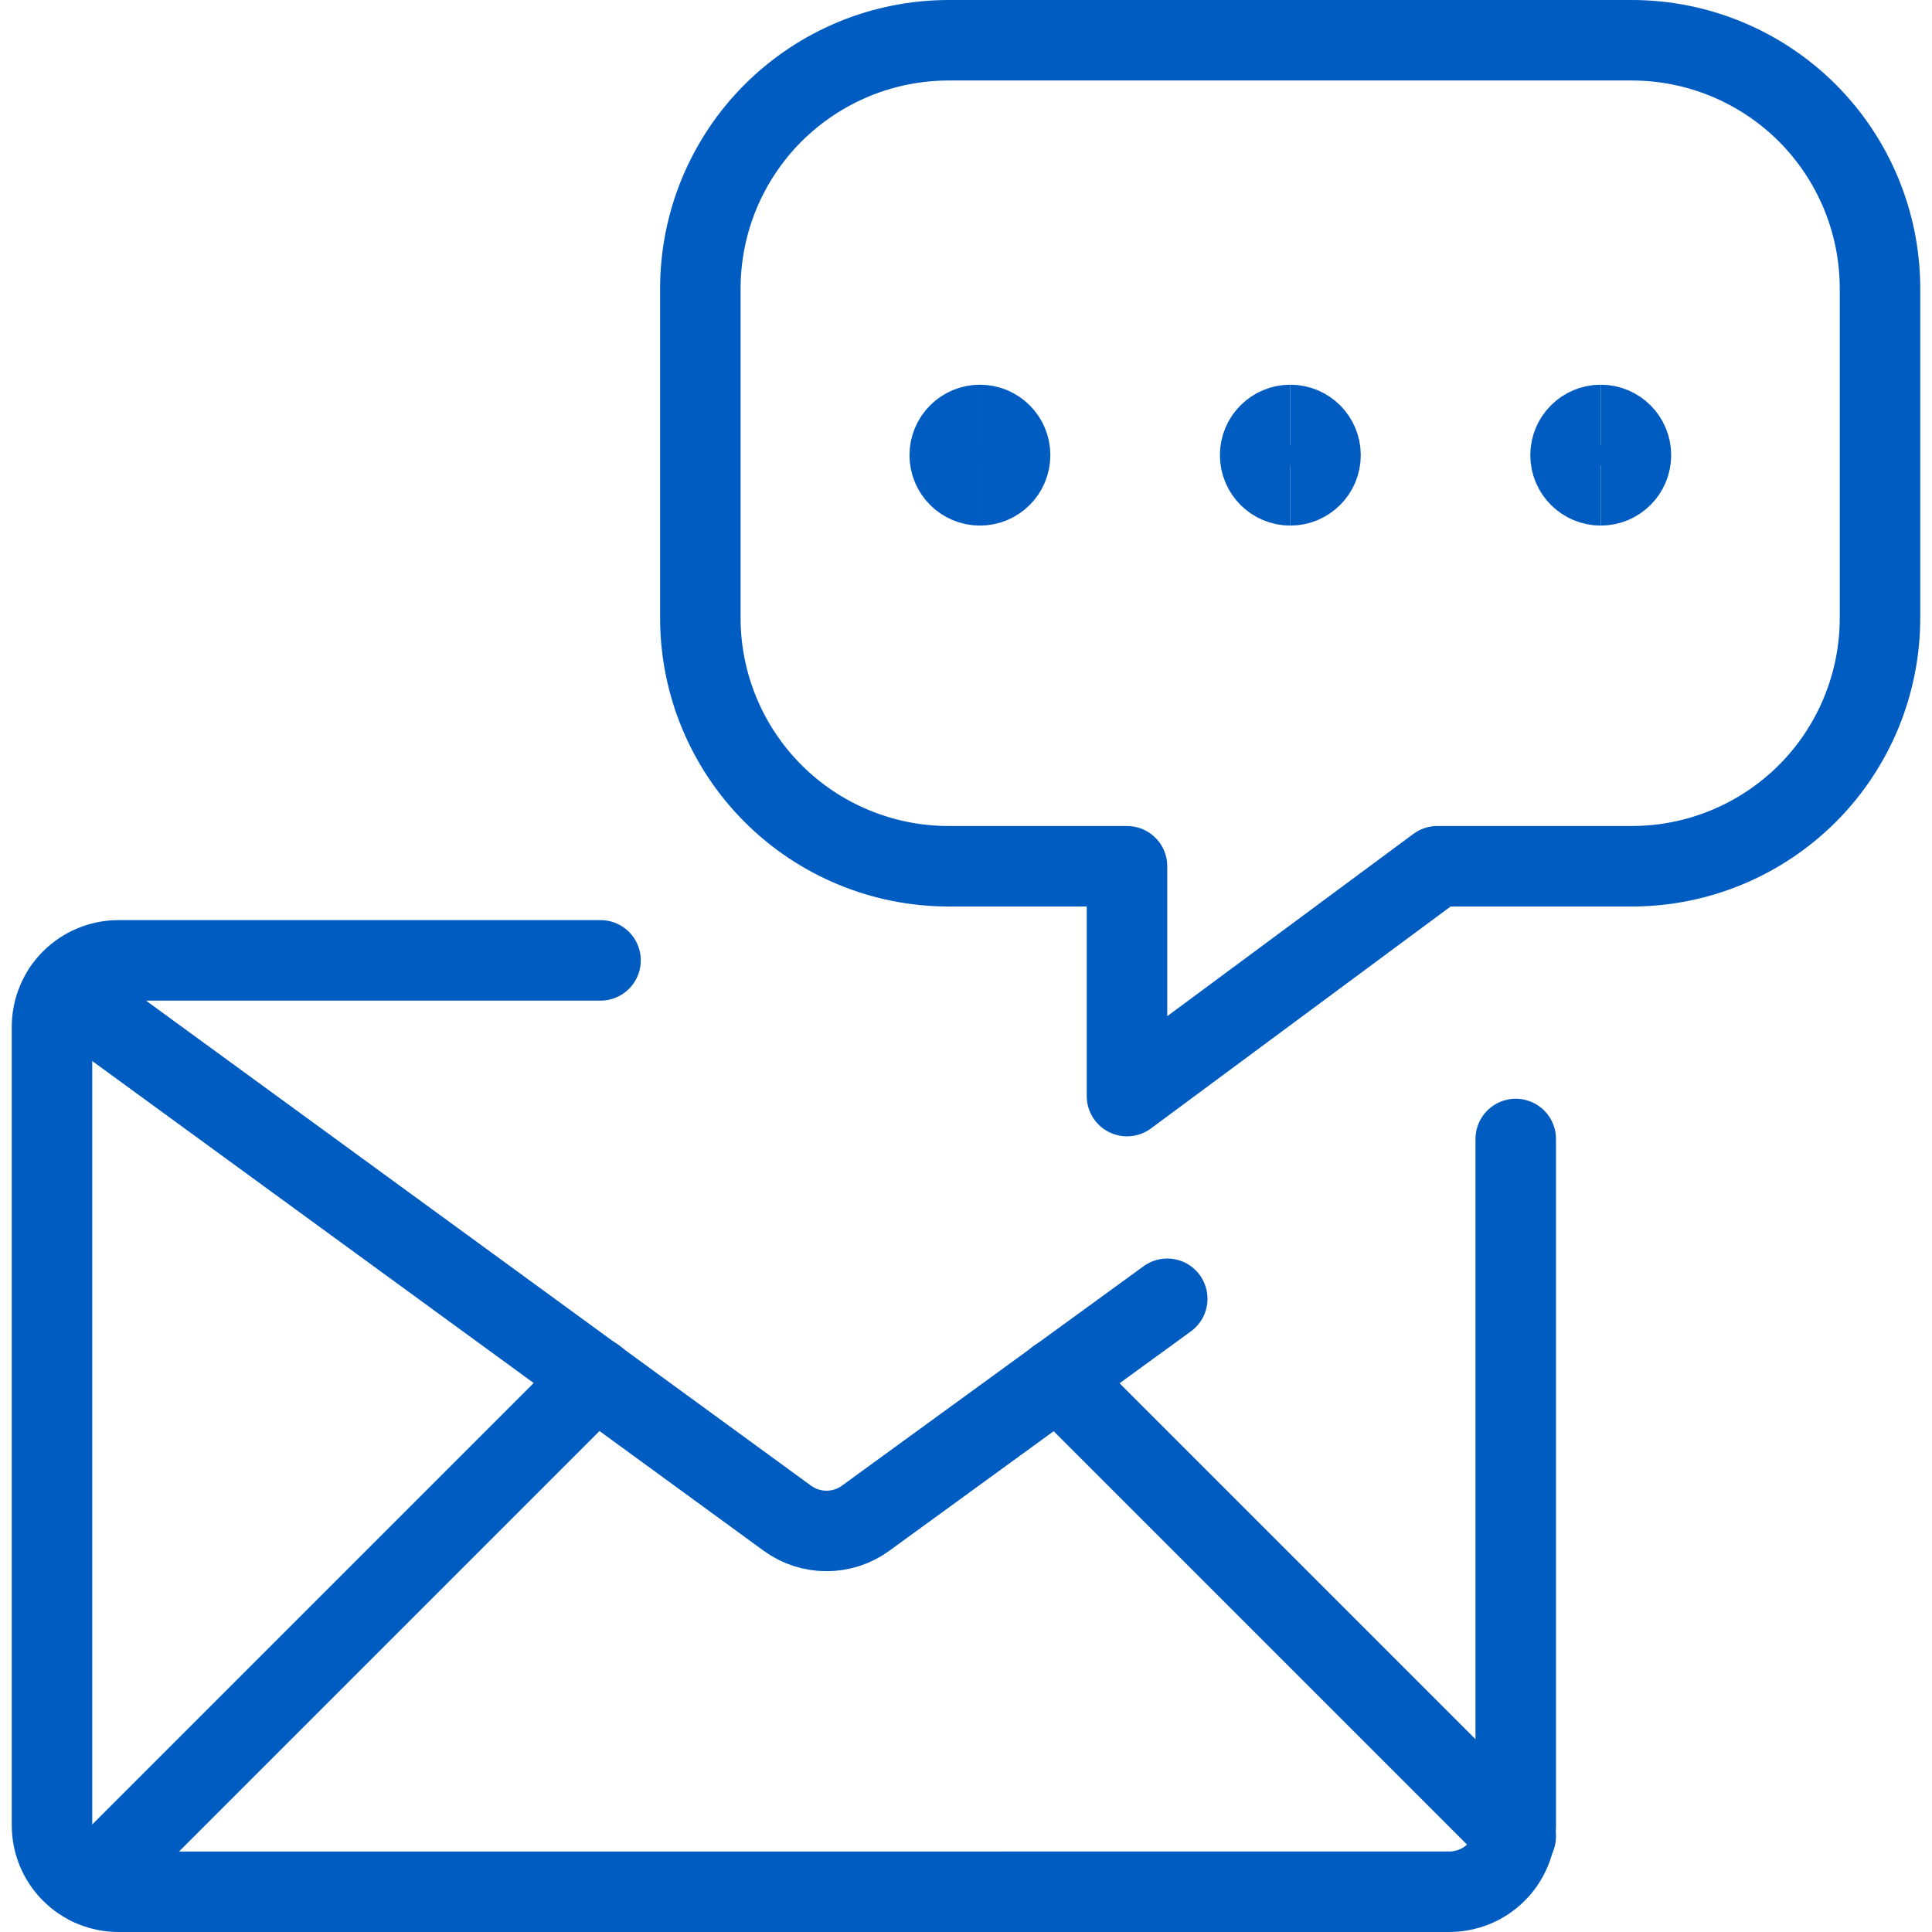
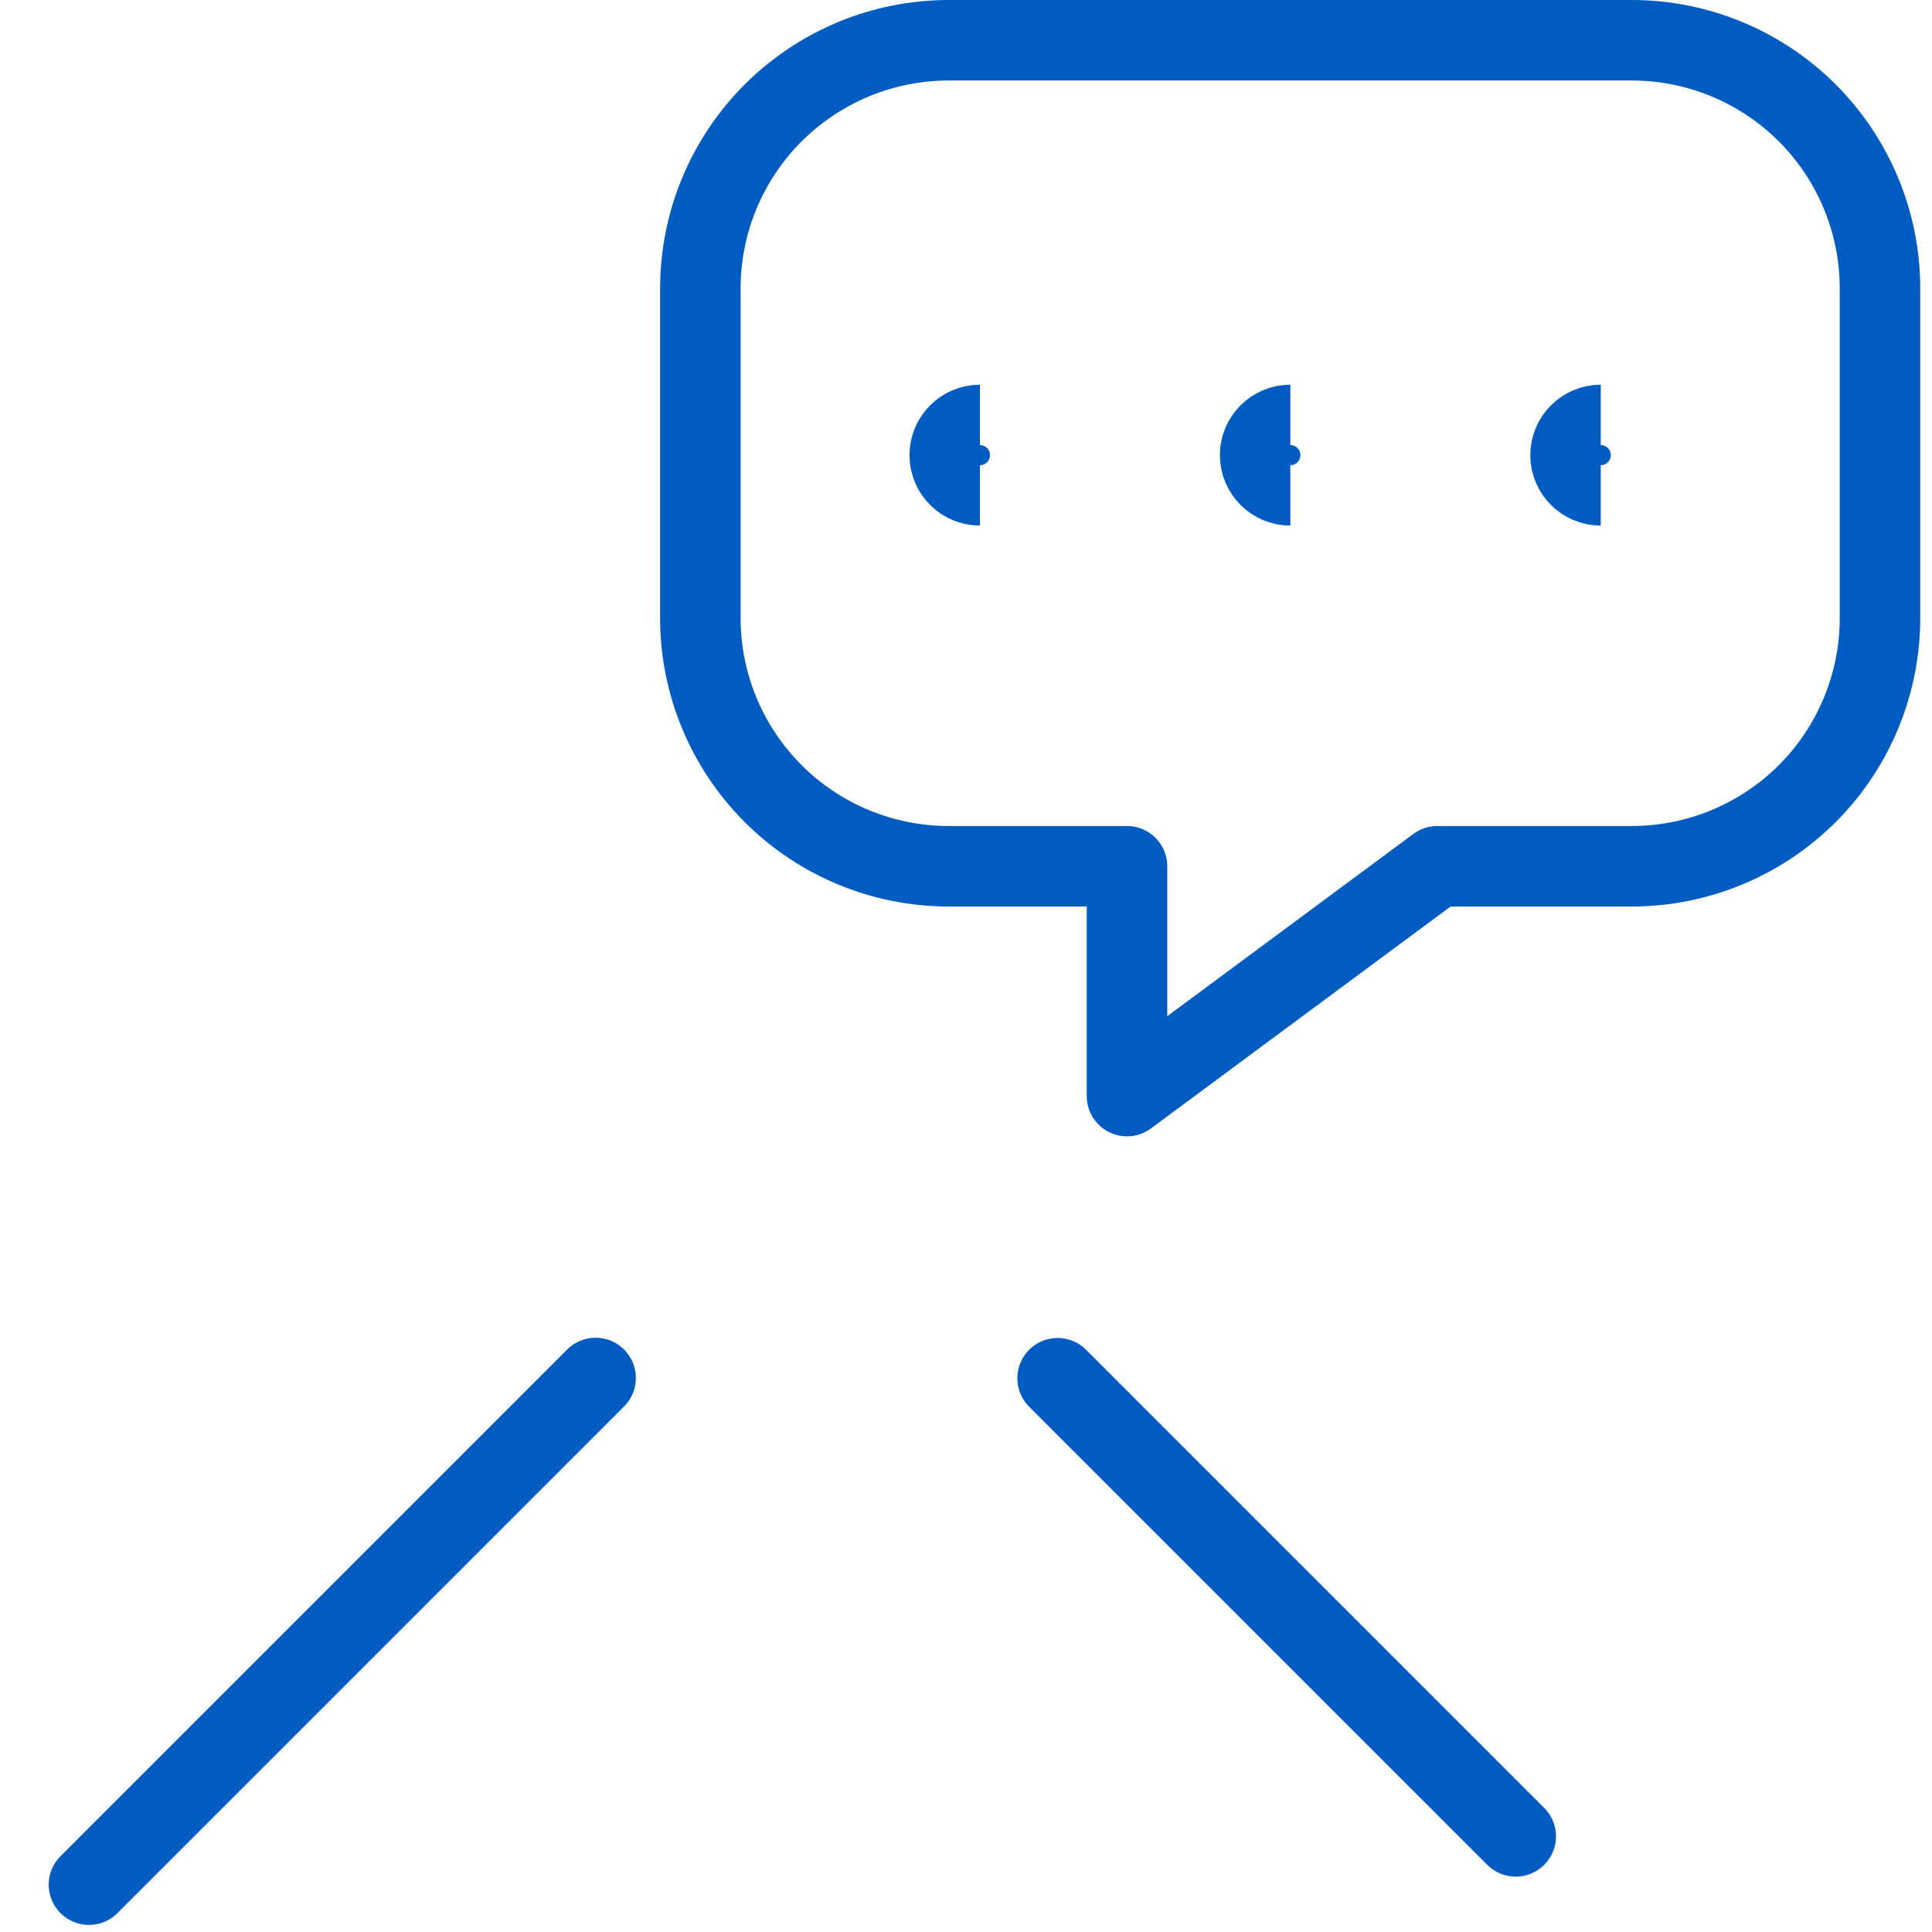
<svg xmlns="http://www.w3.org/2000/svg" fill="none" viewBox="0 0 24 24" id="Contact-Us-Email--Streamline-Ultimate.svg" height="24" width="24">
  <desc>Contact Us Email Streamline Icon: https://streamlinehq.com</desc>
-   <path stroke="#005cc1" stroke-linecap="round" stroke-linejoin="round" d="M0.787 12.3 9.781 18.86c0.141 0.103 0.311 0.158 0.486 0.158 0.175 0 0.345 -0.055 0.486 -0.158l3.747 -2.726" stroke-width="1" />
  <path stroke="#005cc1" stroke-linecap="round" stroke-linejoin="round" d="m7.399 17.118 -6.294 6.294" stroke-width="1" />
  <path stroke="#005cc1" stroke-linecap="round" stroke-linejoin="round" d="m13.138 17.121 5.691 5.691" stroke-width="1" />
  <path stroke="#005cc1" stroke-linecap="round" stroke-linejoin="round" d="M20.27 0.5h-8.482c-0.405 -0 -0.807 0.079 -1.181 0.234 -0.374 0.155 -0.715 0.382 -1.002 0.668 -0.287 0.286 -0.514 0.627 -0.67 1.001 -0.155 0.374 -0.235 0.776 -0.235 1.181v4.093c0 0.818 0.325 1.602 0.904 2.181 0.578 0.578 1.363 0.903 2.181 0.903H14v2.855l3.855 -2.855h2.415c0.818 0 1.602 -0.325 2.181 -0.903 0.578 -0.578 0.903 -1.363 0.903 -2.181V3.584c0 -0.818 -0.325 -1.602 -0.903 -2.181C21.872 0.825 21.088 0.5 20.27 0.5v0Z" stroke-width="1" />
  <path stroke="#005cc1" d="M12.173 6.029c-0.207 0 -0.375 -0.168 -0.375 -0.375s0.168 -0.375 0.375 -0.375" stroke-width="1" />
-   <path stroke="#005cc1" d="M12.173 6.029c0.207 0 0.375 -0.168 0.375 -0.375s-0.168 -0.375 -0.375 -0.375" stroke-width="1" />
  <path stroke="#005cc1" d="M16.029 6.029c-0.207 0 -0.375 -0.168 -0.375 -0.375s0.168 -0.375 0.375 -0.375" stroke-width="1" />
-   <path stroke="#005cc1" d="M16.029 6.029c0.207 0 0.375 -0.168 0.375 -0.375s-0.168 -0.375 -0.375 -0.375" stroke-width="1" />
  <path stroke="#005cc1" d="M19.885 6.029c-0.207 0 -0.375 -0.168 -0.375 -0.375s0.168 -0.375 0.375 -0.375" stroke-width="1" />
-   <path stroke="#005cc1" d="M19.885 6.029c0.207 0 0.375 -0.168 0.375 -0.375s-0.168 -0.375 -0.375 -0.375" stroke-width="1" />
-   <path stroke="#005cc1" stroke-linecap="round" stroke-linejoin="round" d="M18.829 14.149v8.525c0 0.109 -0.021 0.216 -0.063 0.317 -0.042 0.1 -0.103 0.192 -0.18 0.268 -0.077 0.077 -0.168 0.138 -0.269 0.179 -0.101 0.041 -0.208 0.062 -0.317 0.062H1.472c-0.219 0 -0.429 -0.087 -0.584 -0.242 -0.155 -0.155 -0.242 -0.365 -0.242 -0.584v-9.918c-0 -0.108 0.021 -0.216 0.063 -0.316 0.041 -0.1 0.102 -0.192 0.179 -0.268 0.077 -0.077 0.168 -0.138 0.268 -0.179 0.1 -0.042 0.208 -0.063 0.316 -0.063H7.46" stroke-width="1" />
</svg>